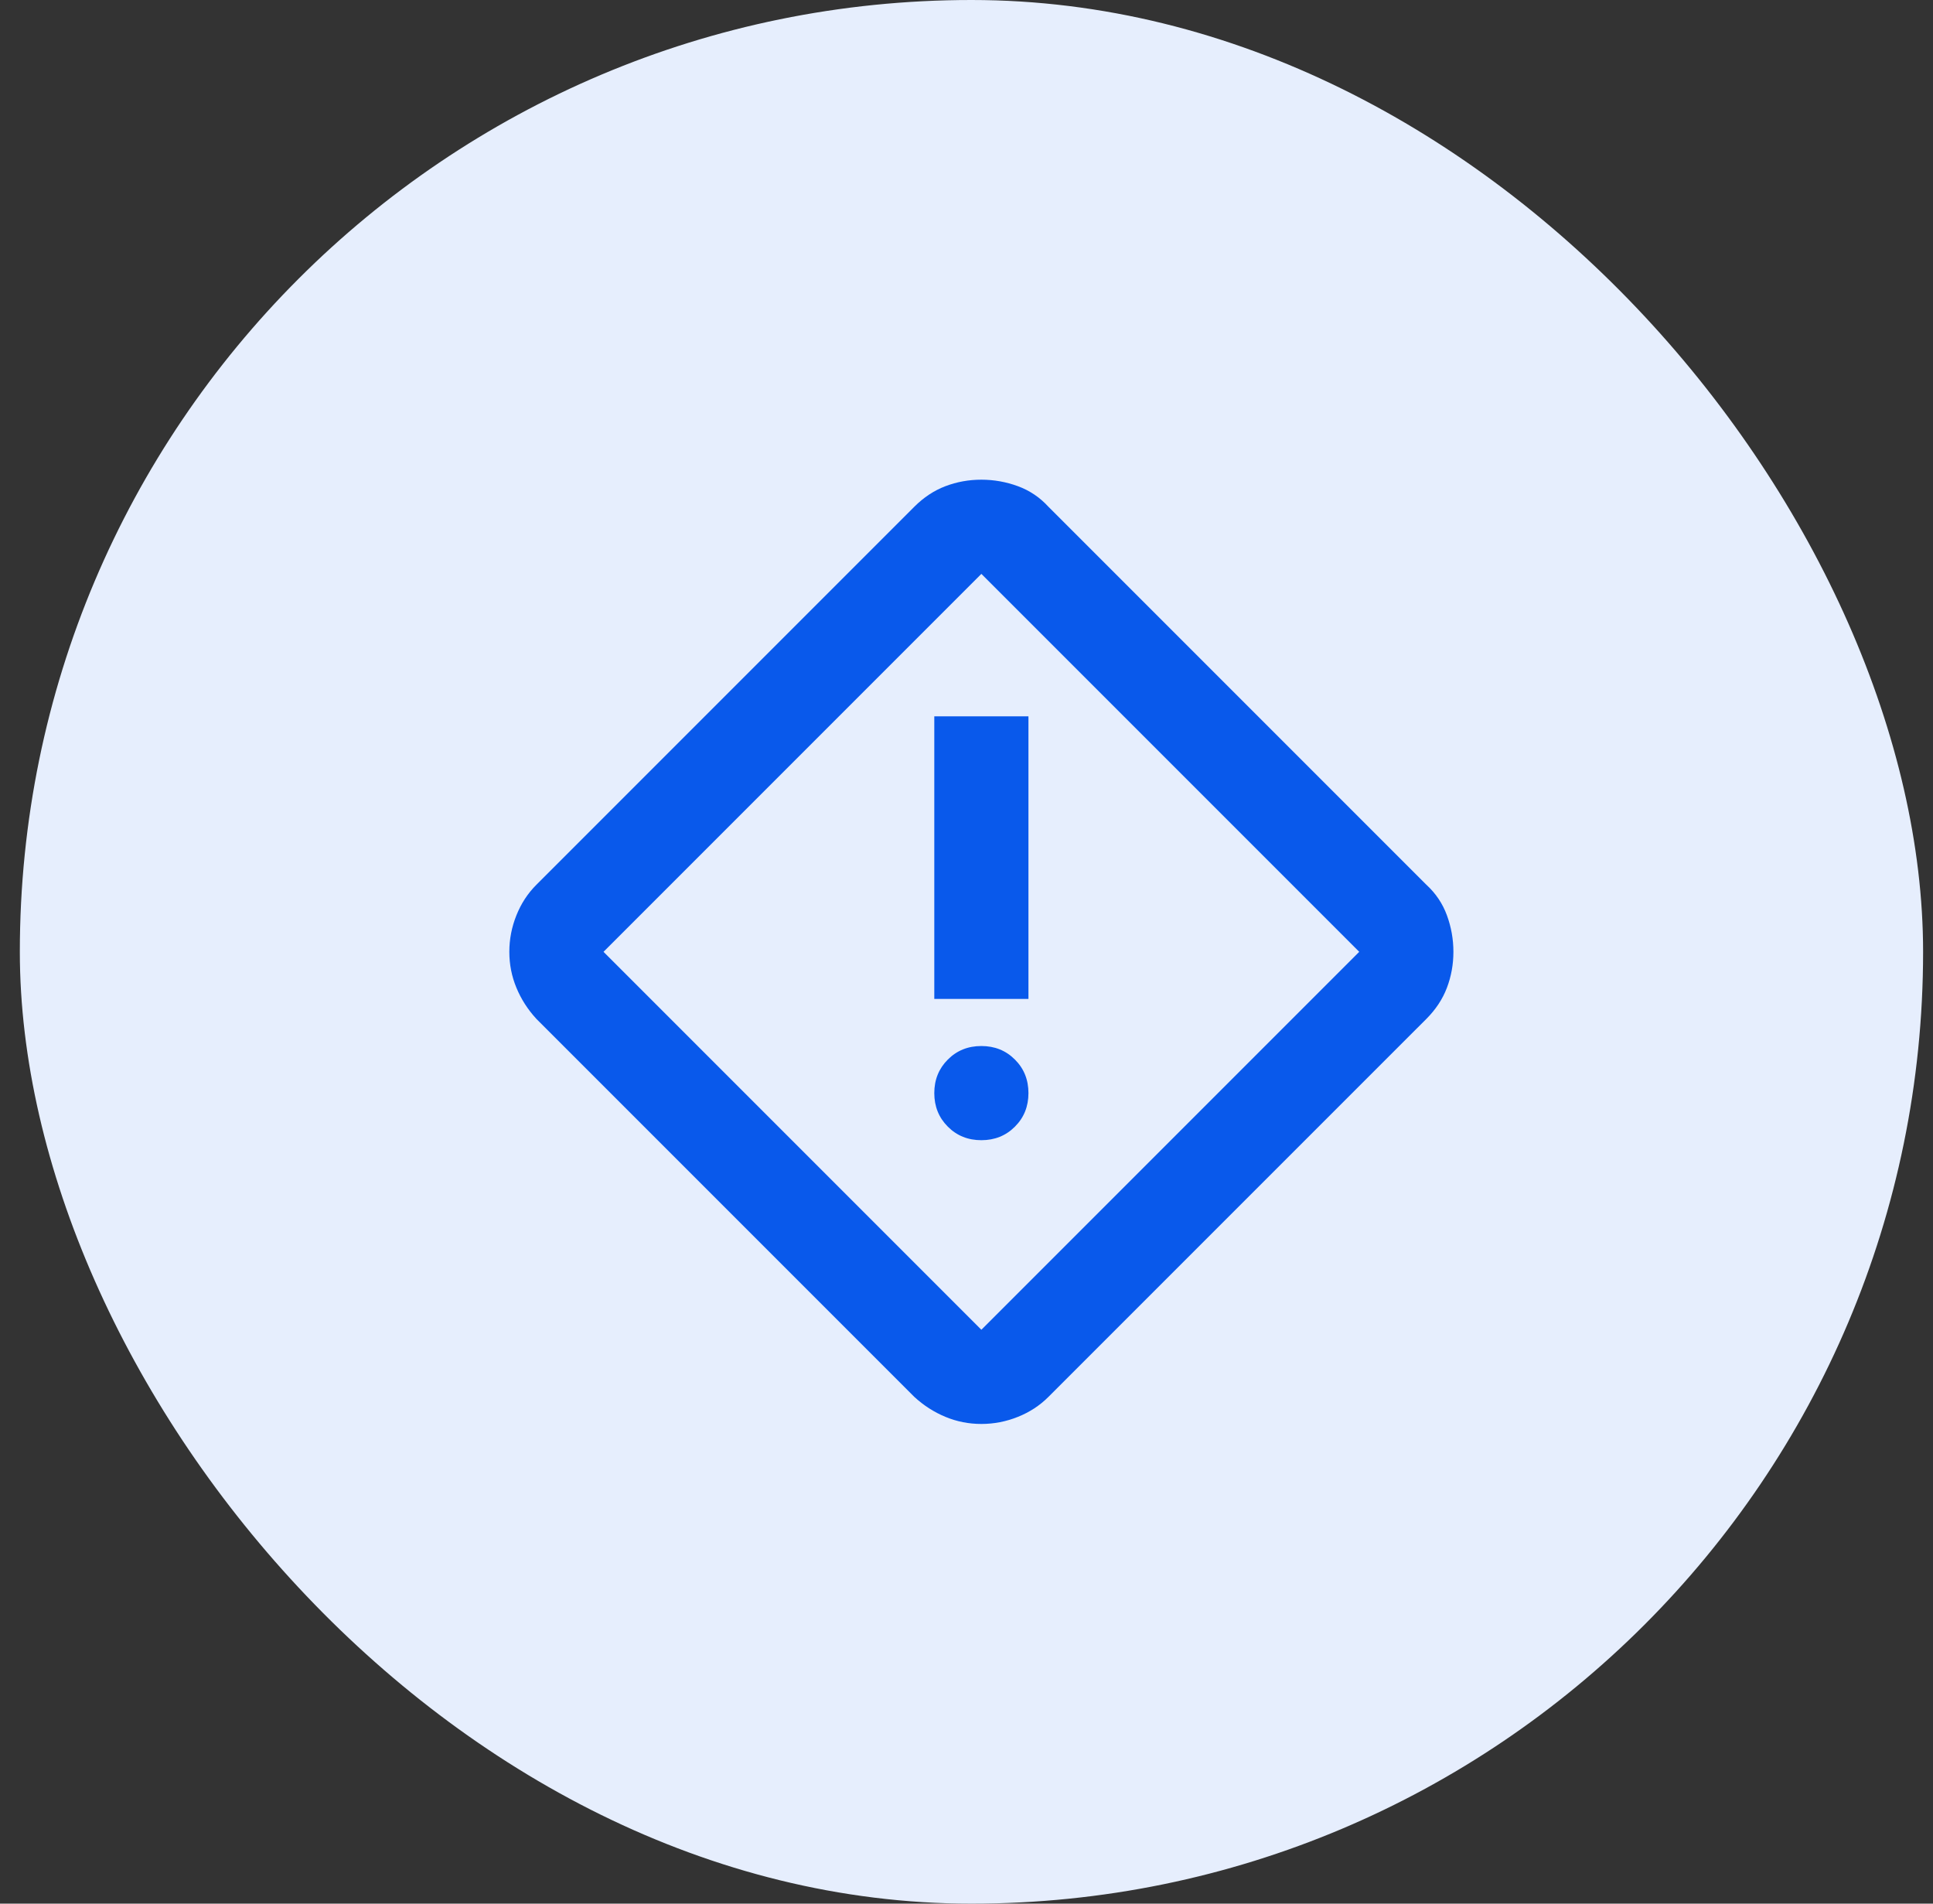
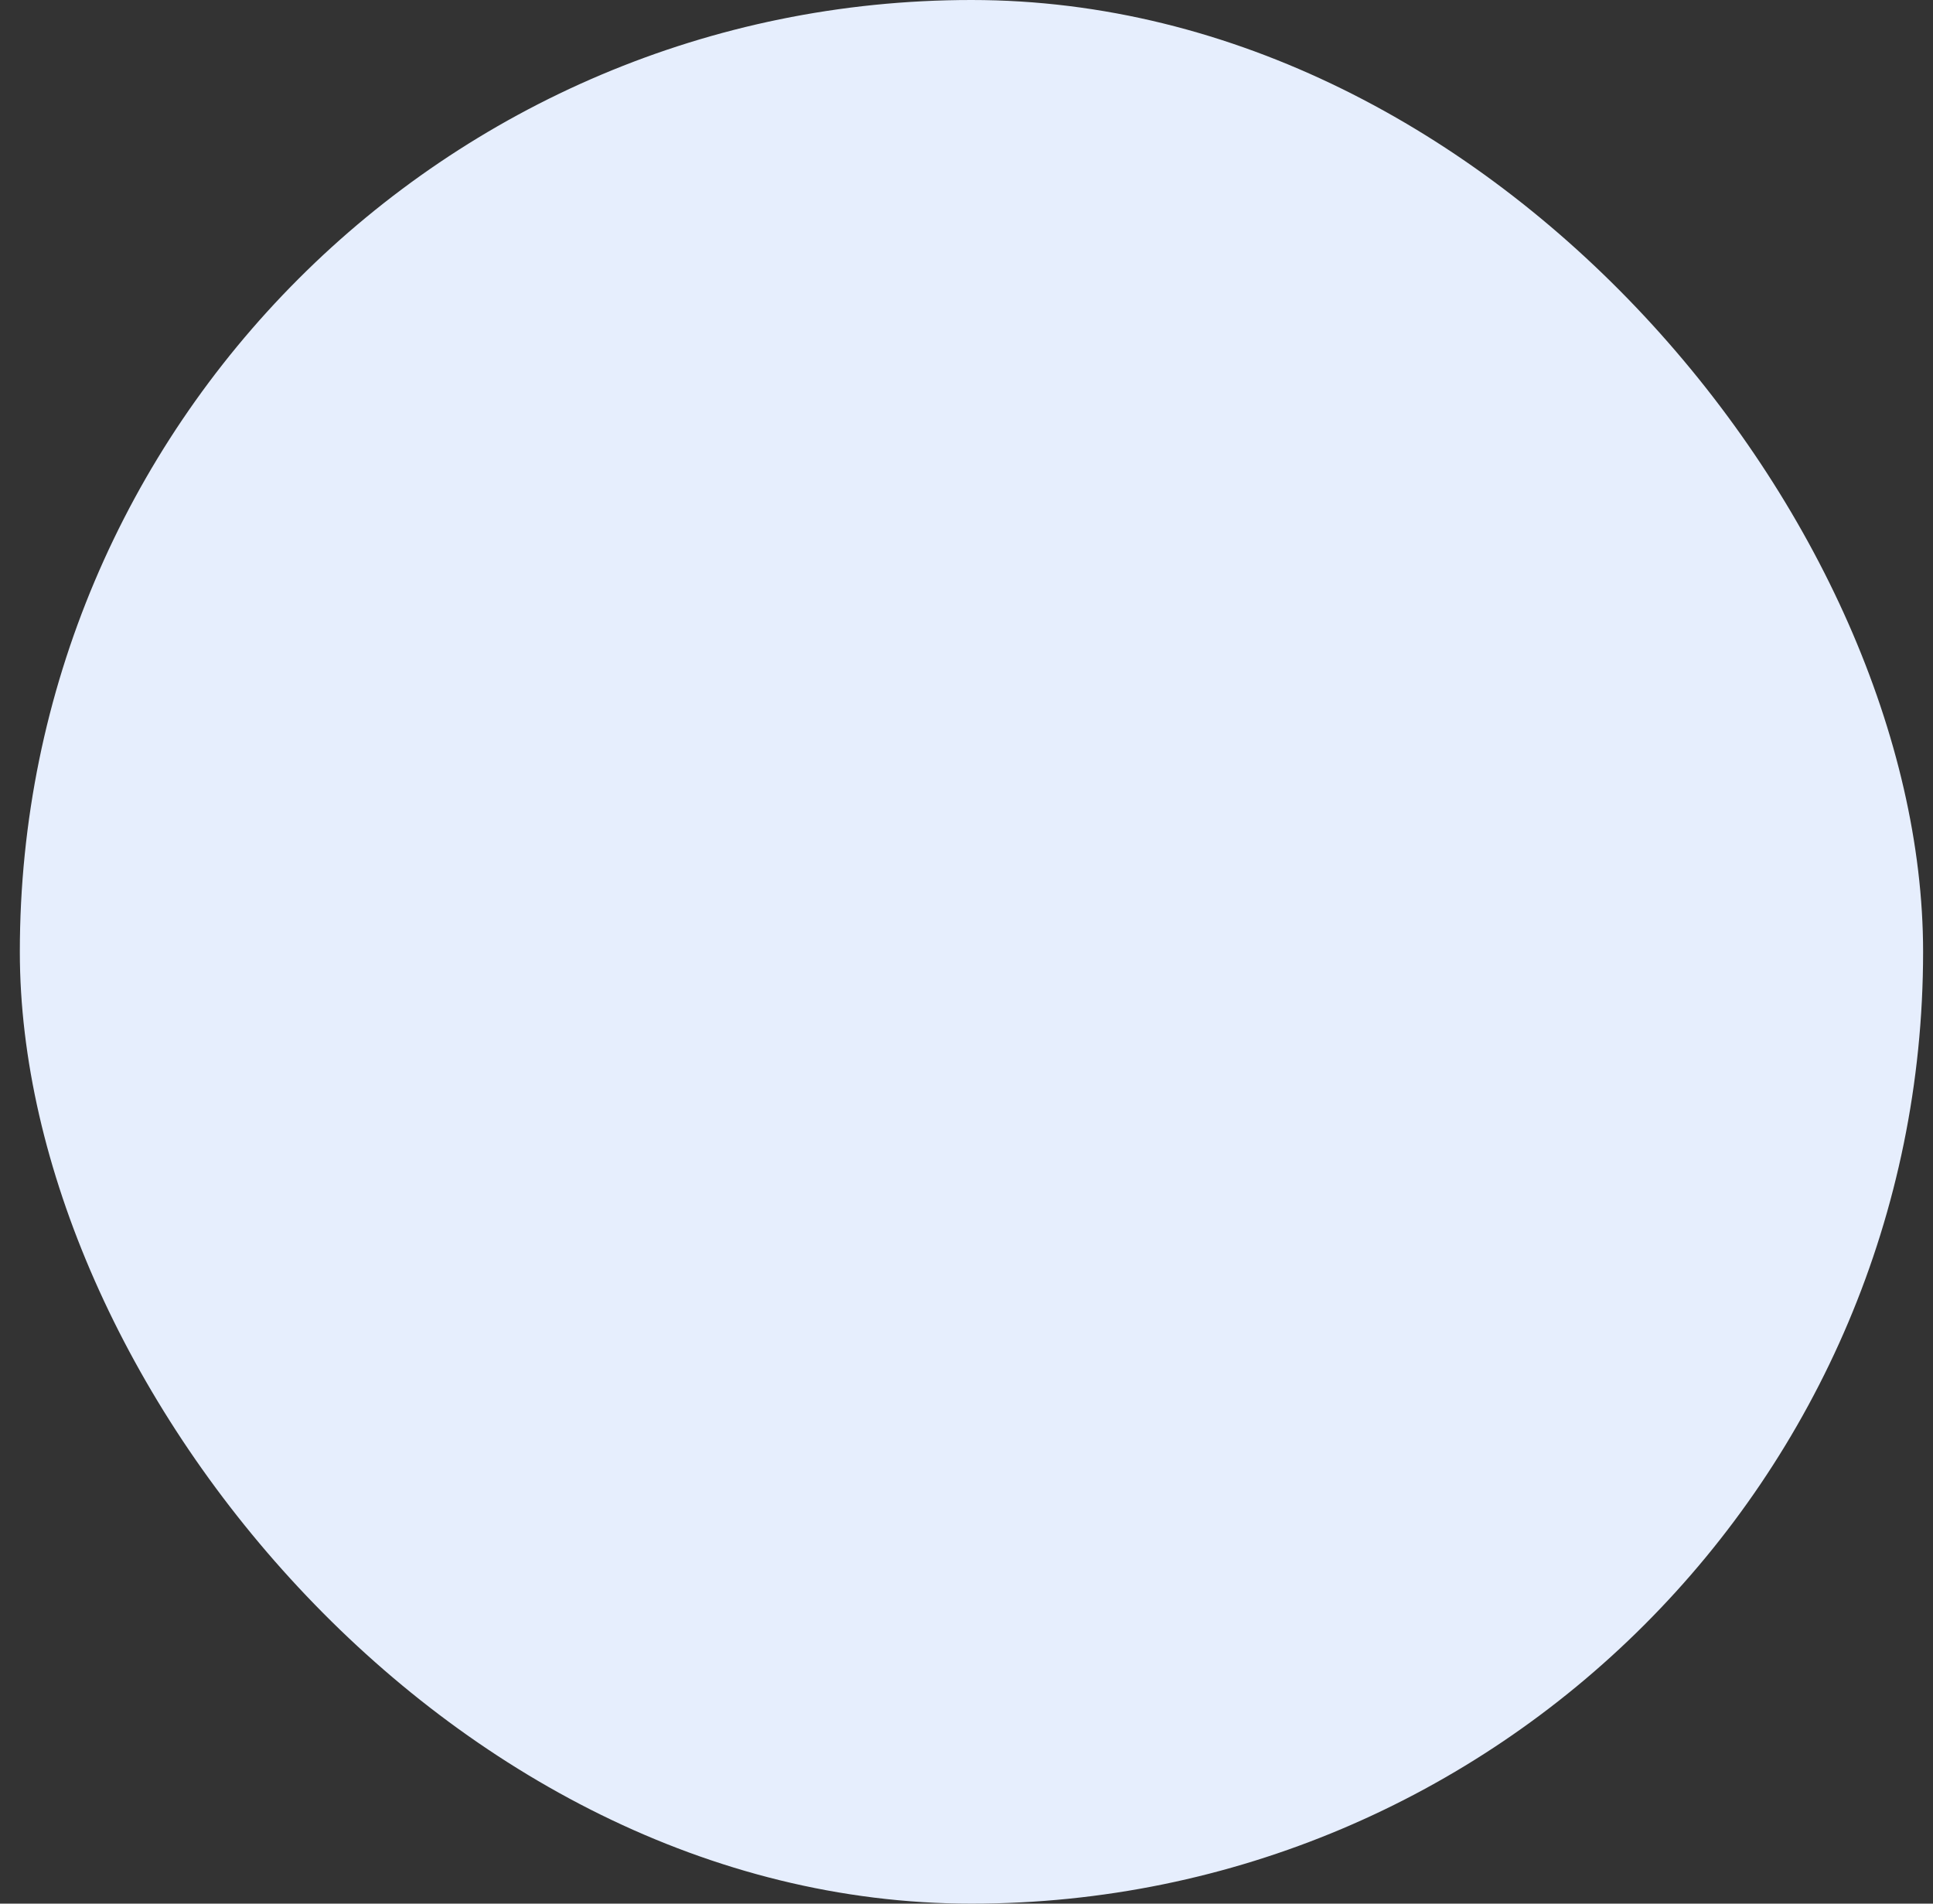
<svg xmlns="http://www.w3.org/2000/svg" width="65" height="64" viewBox="0 0 65 64" fill="none">
  <rect x="0" y="0" width="65" height="64" fill="#333333" stroke="none" />
  <rect x="0.667" width="64" height="64" rx="32" fill="#E6EEFD" />
  <mask id="mask0_1952_2867" style="mask-type:alpha" maskUnits="userSpaceOnUse" x="14" y="13" width="38" height="38">
-     <rect x="14" y="13" width="38" height="38" fill="#D9D9D9" />
-   </mask>
+     </mask>
  <g mask="url(#mask0_1952_2867)">
-     <path d="M33 47.873C32.578 47.873 32.175 47.794 31.793 47.635C31.41 47.477 31.061 47.253 30.744 46.962L18.038 34.256C17.747 33.94 17.523 33.59 17.365 33.207C17.206 32.825 17.127 32.422 17.127 32C17.127 31.578 17.206 31.169 17.365 30.773C17.523 30.377 17.747 30.034 18.038 29.744L30.744 17.038C31.061 16.721 31.41 16.49 31.793 16.345C32.175 16.2 32.578 16.127 33 16.127C33.422 16.127 33.831 16.2 34.227 16.345C34.623 16.49 34.966 16.721 35.256 17.038L47.963 29.744C48.279 30.034 48.51 30.377 48.655 30.773C48.8 31.169 48.873 31.578 48.873 32C48.873 32.422 48.8 32.825 48.655 33.207C48.51 33.59 48.279 33.94 47.963 34.256L35.256 46.962C34.966 47.253 34.623 47.477 34.227 47.635C33.831 47.794 33.422 47.873 33 47.873ZM33 44.706L45.706 32L33 19.294L20.294 32L33 44.706ZM31.417 33.583H34.583V24.083H31.417V33.583ZM33 38.333C33.449 38.333 33.825 38.182 34.128 37.878C34.432 37.575 34.583 37.199 34.583 36.75C34.583 36.301 34.432 35.925 34.128 35.622C33.825 35.318 33.449 35.167 33 35.167C32.551 35.167 32.175 35.318 31.872 35.622C31.569 35.925 31.417 36.301 31.417 36.75C31.417 37.199 31.569 37.575 31.872 37.878C32.175 38.182 32.551 38.333 33 38.333Z" fill="#0959EB" />
+     <path d="M33 47.873C32.578 47.873 32.175 47.794 31.793 47.635C31.41 47.477 31.061 47.253 30.744 46.962L18.038 34.256C17.747 33.94 17.523 33.59 17.365 33.207C17.206 32.825 17.127 32.422 17.127 32C17.127 31.578 17.206 31.169 17.365 30.773C17.523 30.377 17.747 30.034 18.038 29.744L30.744 17.038C31.061 16.721 31.41 16.49 31.793 16.345C32.175 16.2 32.578 16.127 33 16.127C33.422 16.127 33.831 16.2 34.227 16.345C34.623 16.49 34.966 16.721 35.256 17.038L47.963 29.744C48.279 30.034 48.51 30.377 48.655 30.773C48.8 31.169 48.873 31.578 48.873 32C48.873 32.422 48.8 32.825 48.655 33.207C48.51 33.59 48.279 33.94 47.963 34.256C34.966 47.253 34.623 47.477 34.227 47.635C33.831 47.794 33.422 47.873 33 47.873ZM33 44.706L45.706 32L33 19.294L20.294 32L33 44.706ZM31.417 33.583H34.583V24.083H31.417V33.583ZM33 38.333C33.449 38.333 33.825 38.182 34.128 37.878C34.432 37.575 34.583 37.199 34.583 36.75C34.583 36.301 34.432 35.925 34.128 35.622C33.825 35.318 33.449 35.167 33 35.167C32.551 35.167 32.175 35.318 31.872 35.622C31.569 35.925 31.417 36.301 31.417 36.75C31.417 37.199 31.569 37.575 31.872 37.878C32.175 38.182 32.551 38.333 33 38.333Z" fill="#0959EB" />
  </g>
</svg>